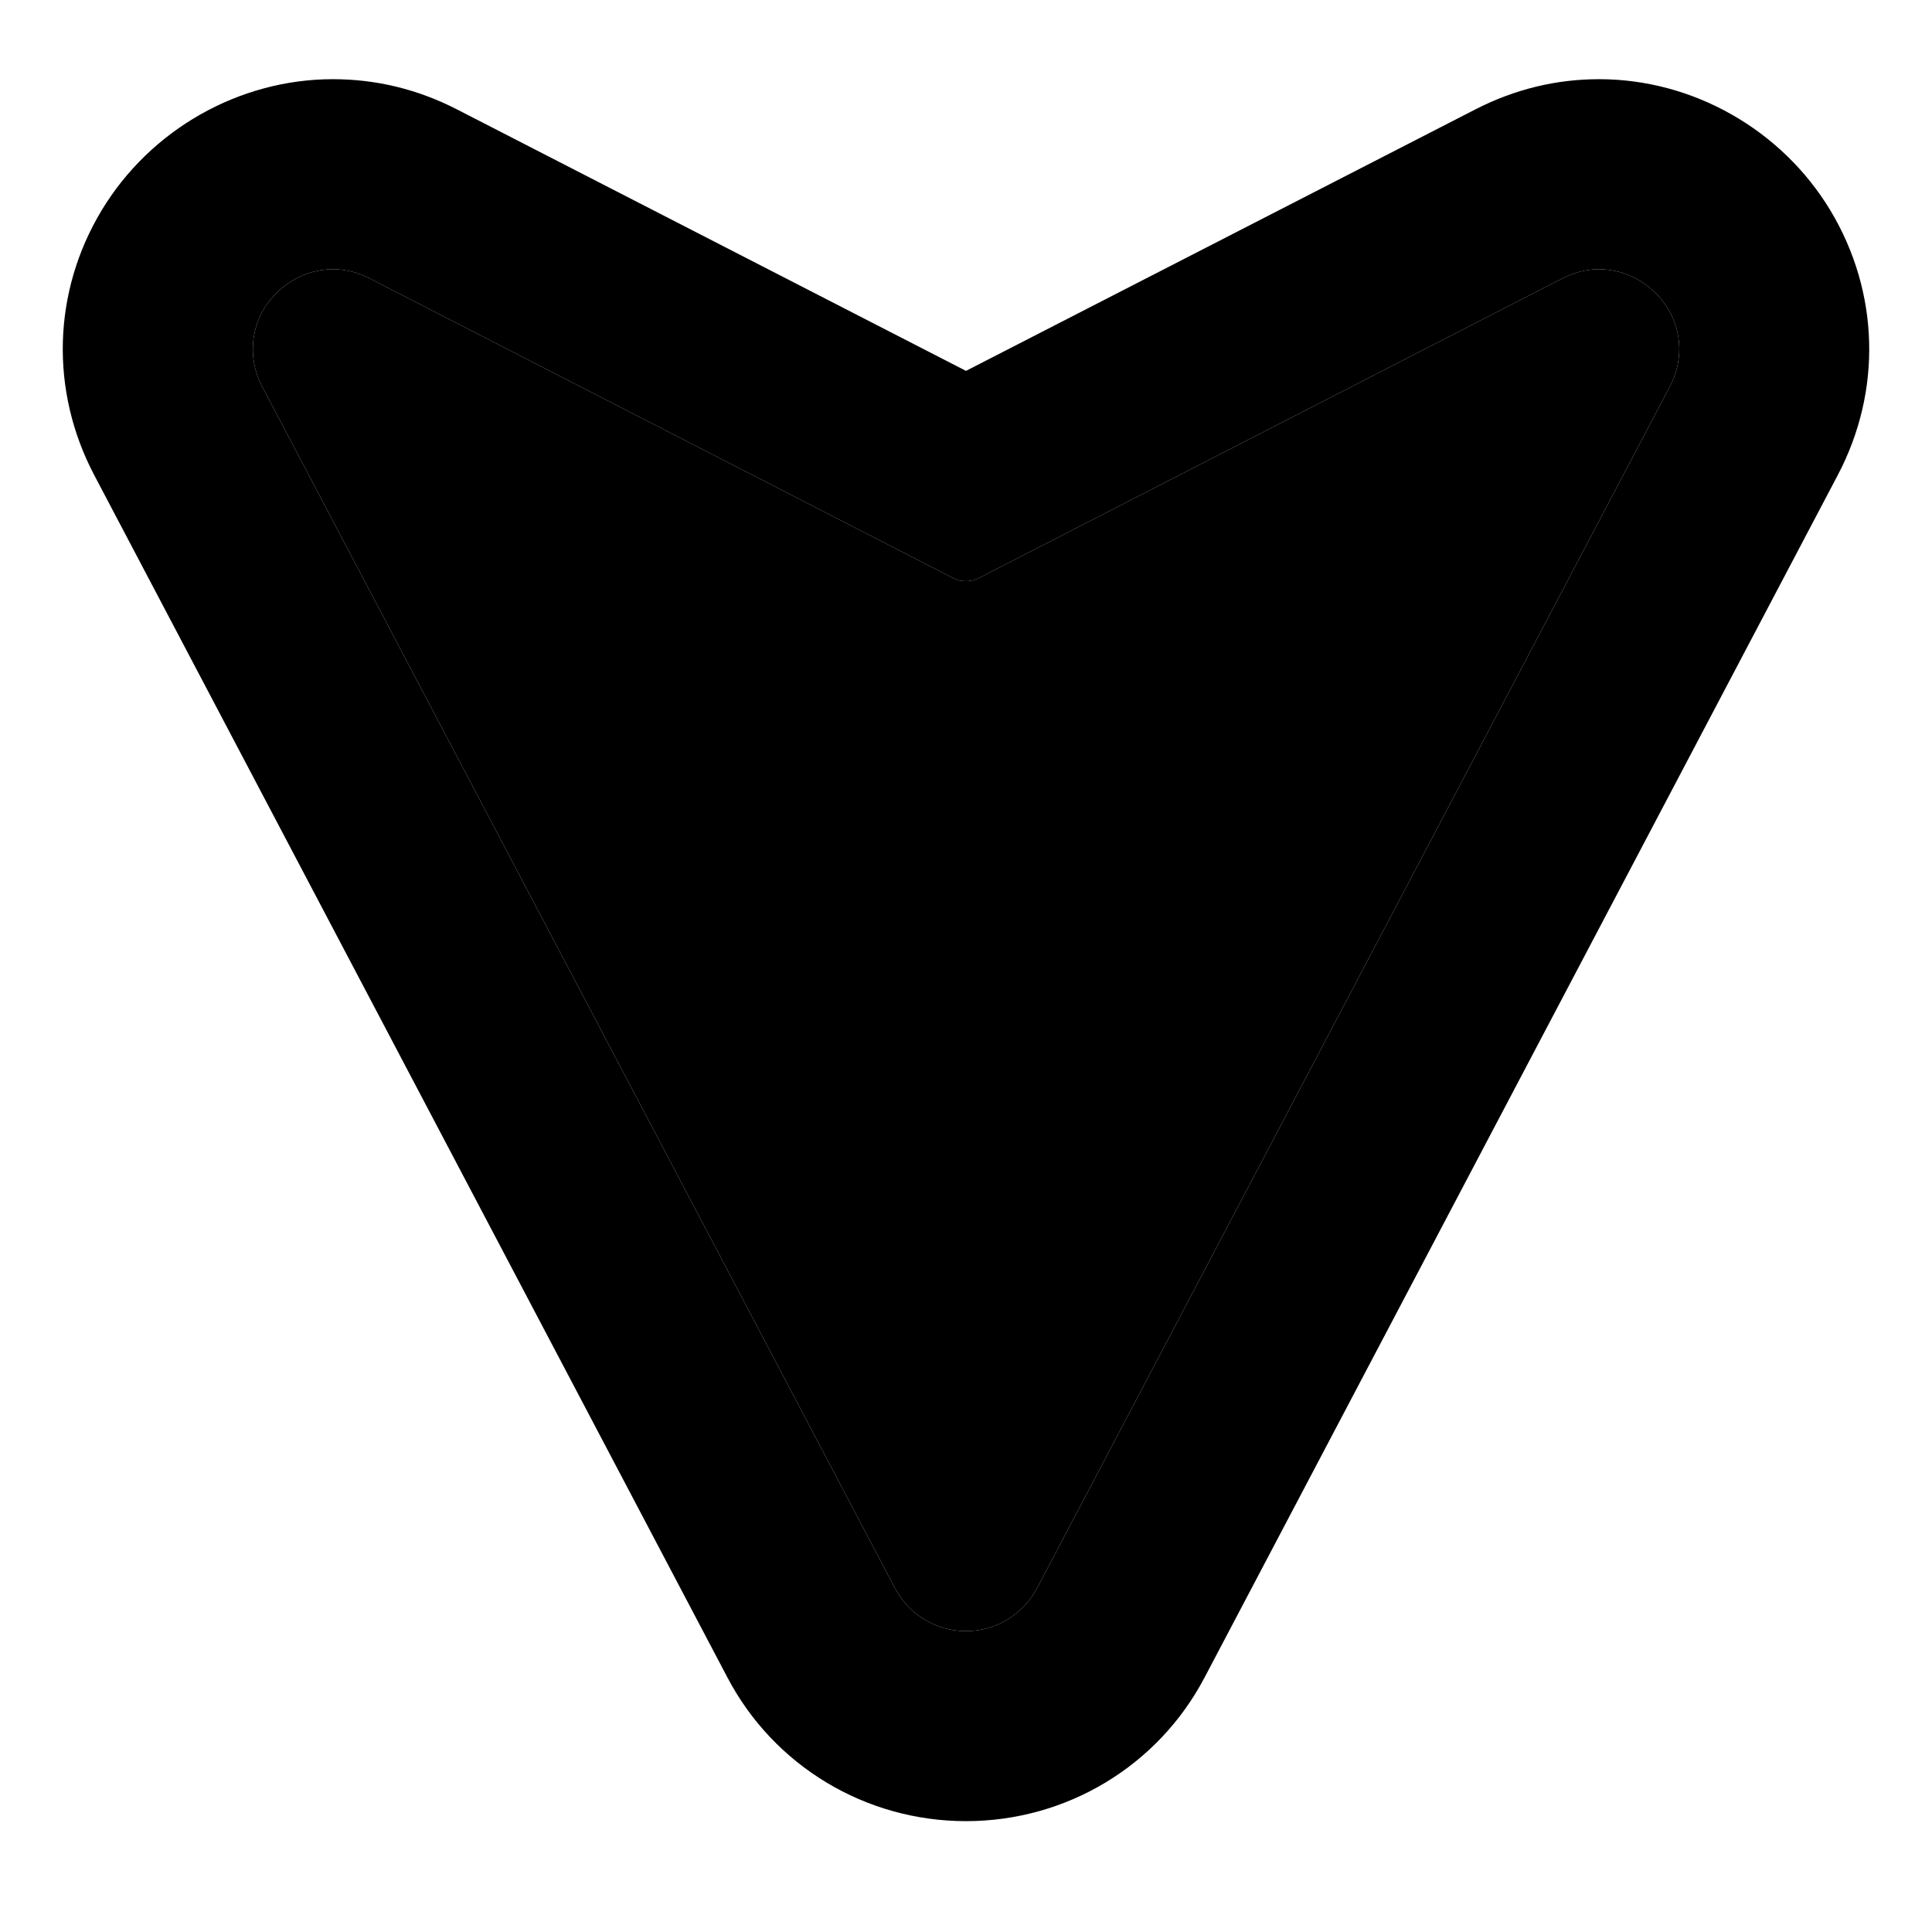
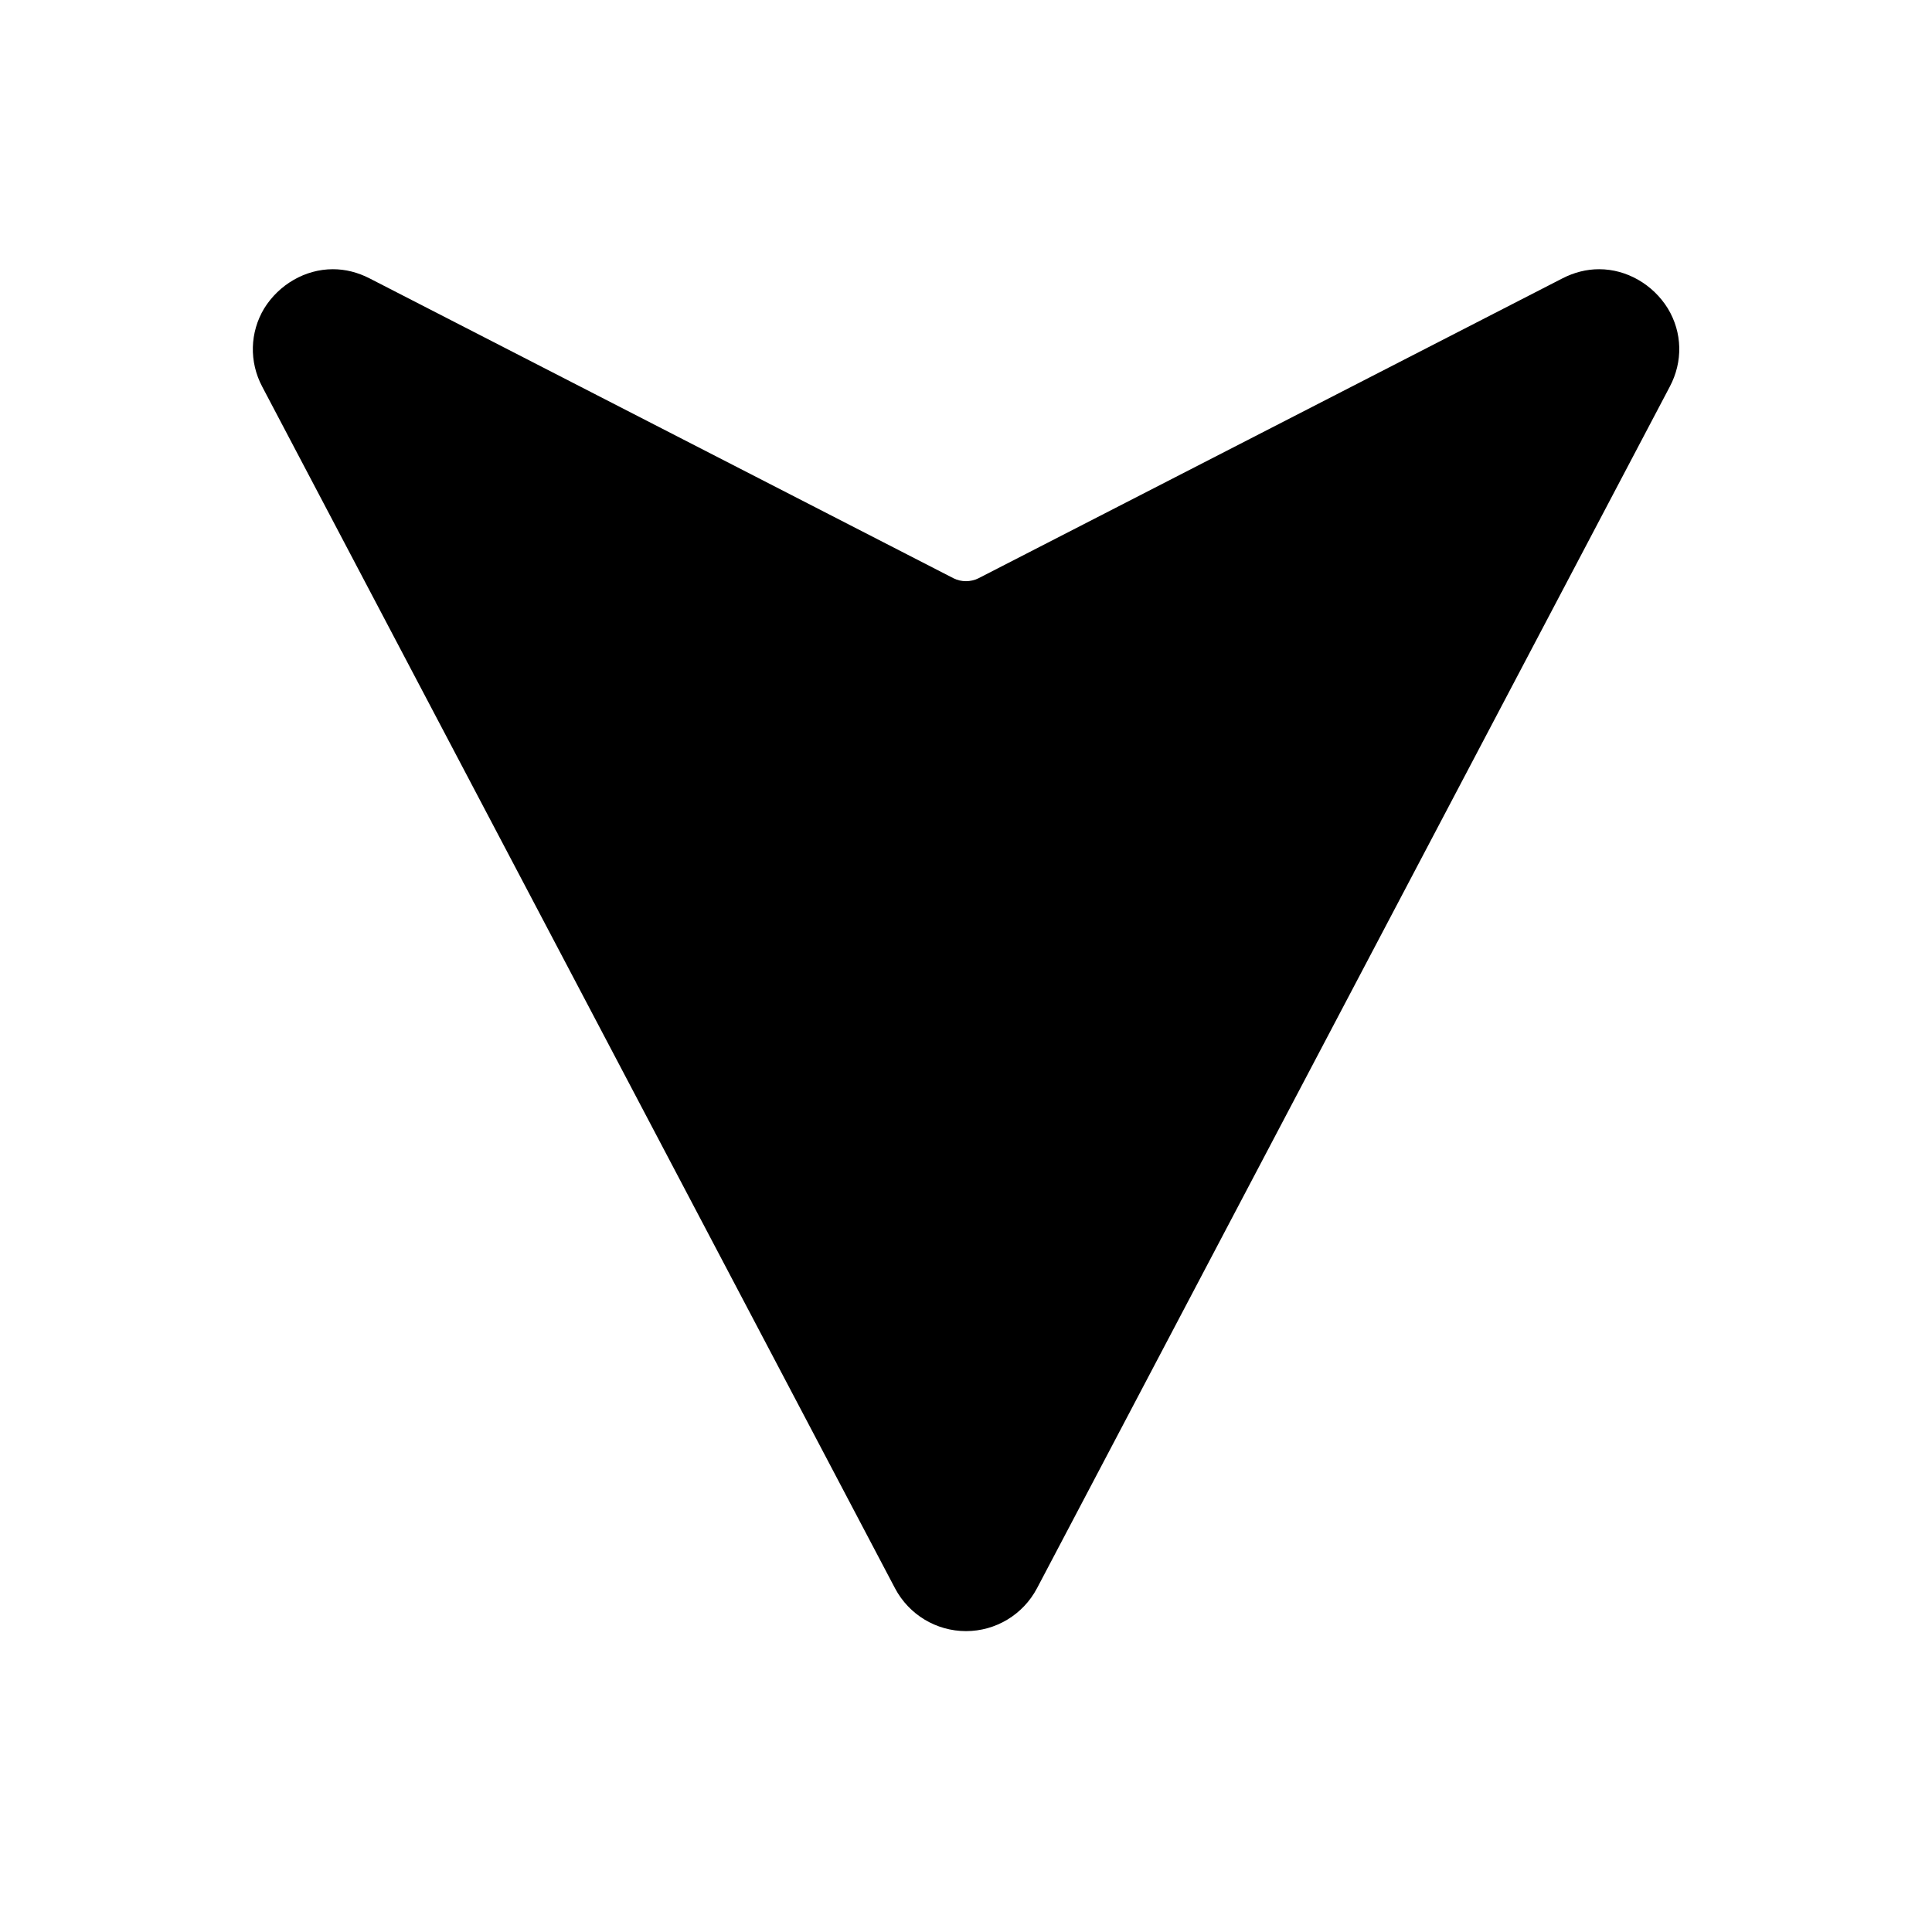
<svg xmlns="http://www.w3.org/2000/svg" version="1.1" id="Layer_1" width="61" height="61" viewBox="0 0 61 61" style="enable-background:new 0 0 61 61;" xml:space="preserve">
  <style type="text/css">
	.st0{fill:#000;}
</style>
  <path class="st0" d="M10.51,8.5c0.4,0,0.79,0.1,1.16,0.29l18.44,9.47c0.12,0.06,0.25,0.09,0.39,0.09c0.13,0,0.27-0.03,0.39-0.09  l18.44-9.47C49.7,8.6,50.09,8.5,50.49,8.5c0.87,0,1.7,0.48,2.17,1.24c0.46,0.76,0.48,1.68,0.06,2.47L32.74,50.15  c-0.44,0.83-1.3,1.35-2.24,1.35c-0.94,0-1.8-0.52-2.24-1.35L8.28,12.21c-0.42-0.79-0.39-1.72,0.06-2.47  C8.81,8.98,9.64,8.5,10.51,8.5L10.51,8.5z" />
-   <path d="M30.5,51.5c-0.94,0-1.8-0.52-2.24-1.35L8.28,12.21c-0.42-0.79-0.39-1.72,0.06-2.47C8.81,8.98,9.64,8.5,10.51,8.5  c0.4,0,0.79,0.1,1.16,0.29l18.44,9.47c0.12,0.06,0.25,0.09,0.39,0.09s0.27-0.03,0.39-0.09l18.44-9.47C49.7,8.6,50.09,8.5,50.49,8.5  c0.87,0,1.7,0.48,2.17,1.24c0.46,0.76,0.48,1.68,0.06,2.47L32.74,50.15C32.3,50.98,31.44,51.5,30.5,51.5 M30.5,57.5  c3.17,0,6.07-1.74,7.54-4.55l19.98-37.94c1.41-2.67,1.32-5.79-0.23-8.37c-1.54-2.55-4.34-4.14-7.3-4.14c-1.36,0-2.67,0.32-3.9,0.95  L30.5,11.71L14.42,3.45c-1.23-0.63-2.54-0.95-3.91-0.95c-2.96,0-5.76,1.59-7.3,4.14c-1.55,2.57-1.64,5.7-0.23,8.37l19.98,37.94  C24.43,55.76,27.33,57.5,30.5,57.5L30.5,57.5z" />
</svg>